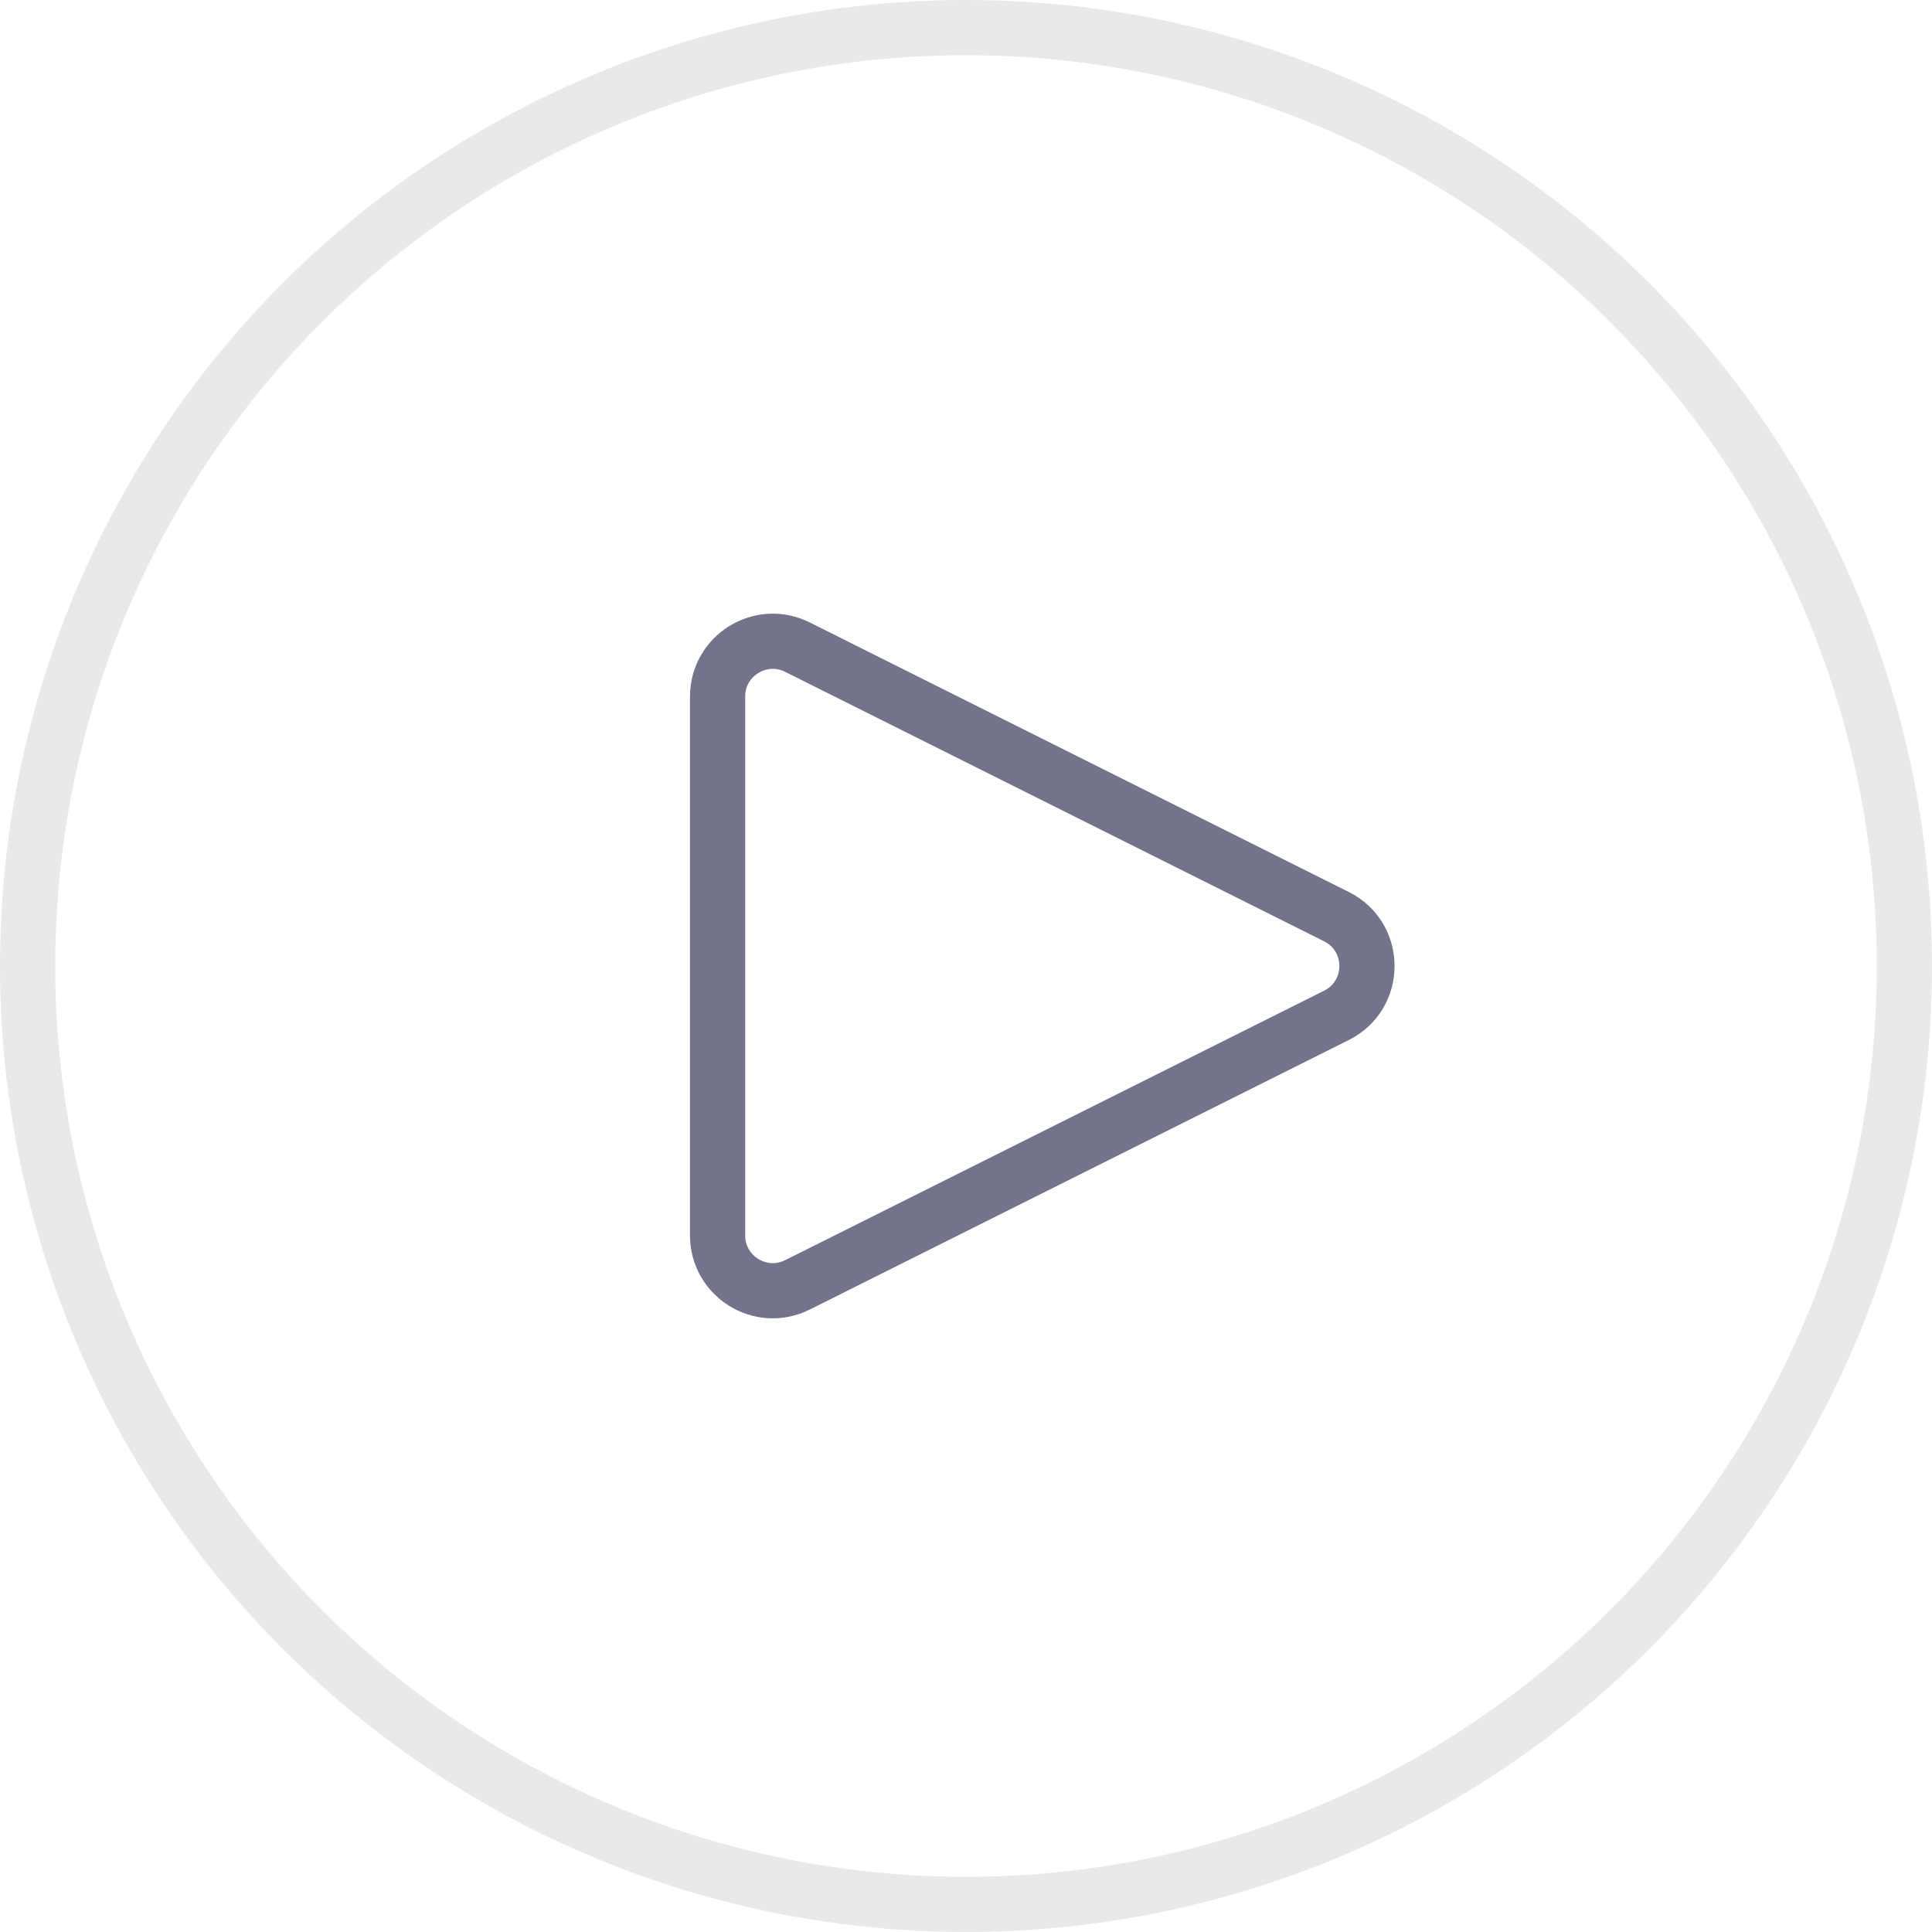
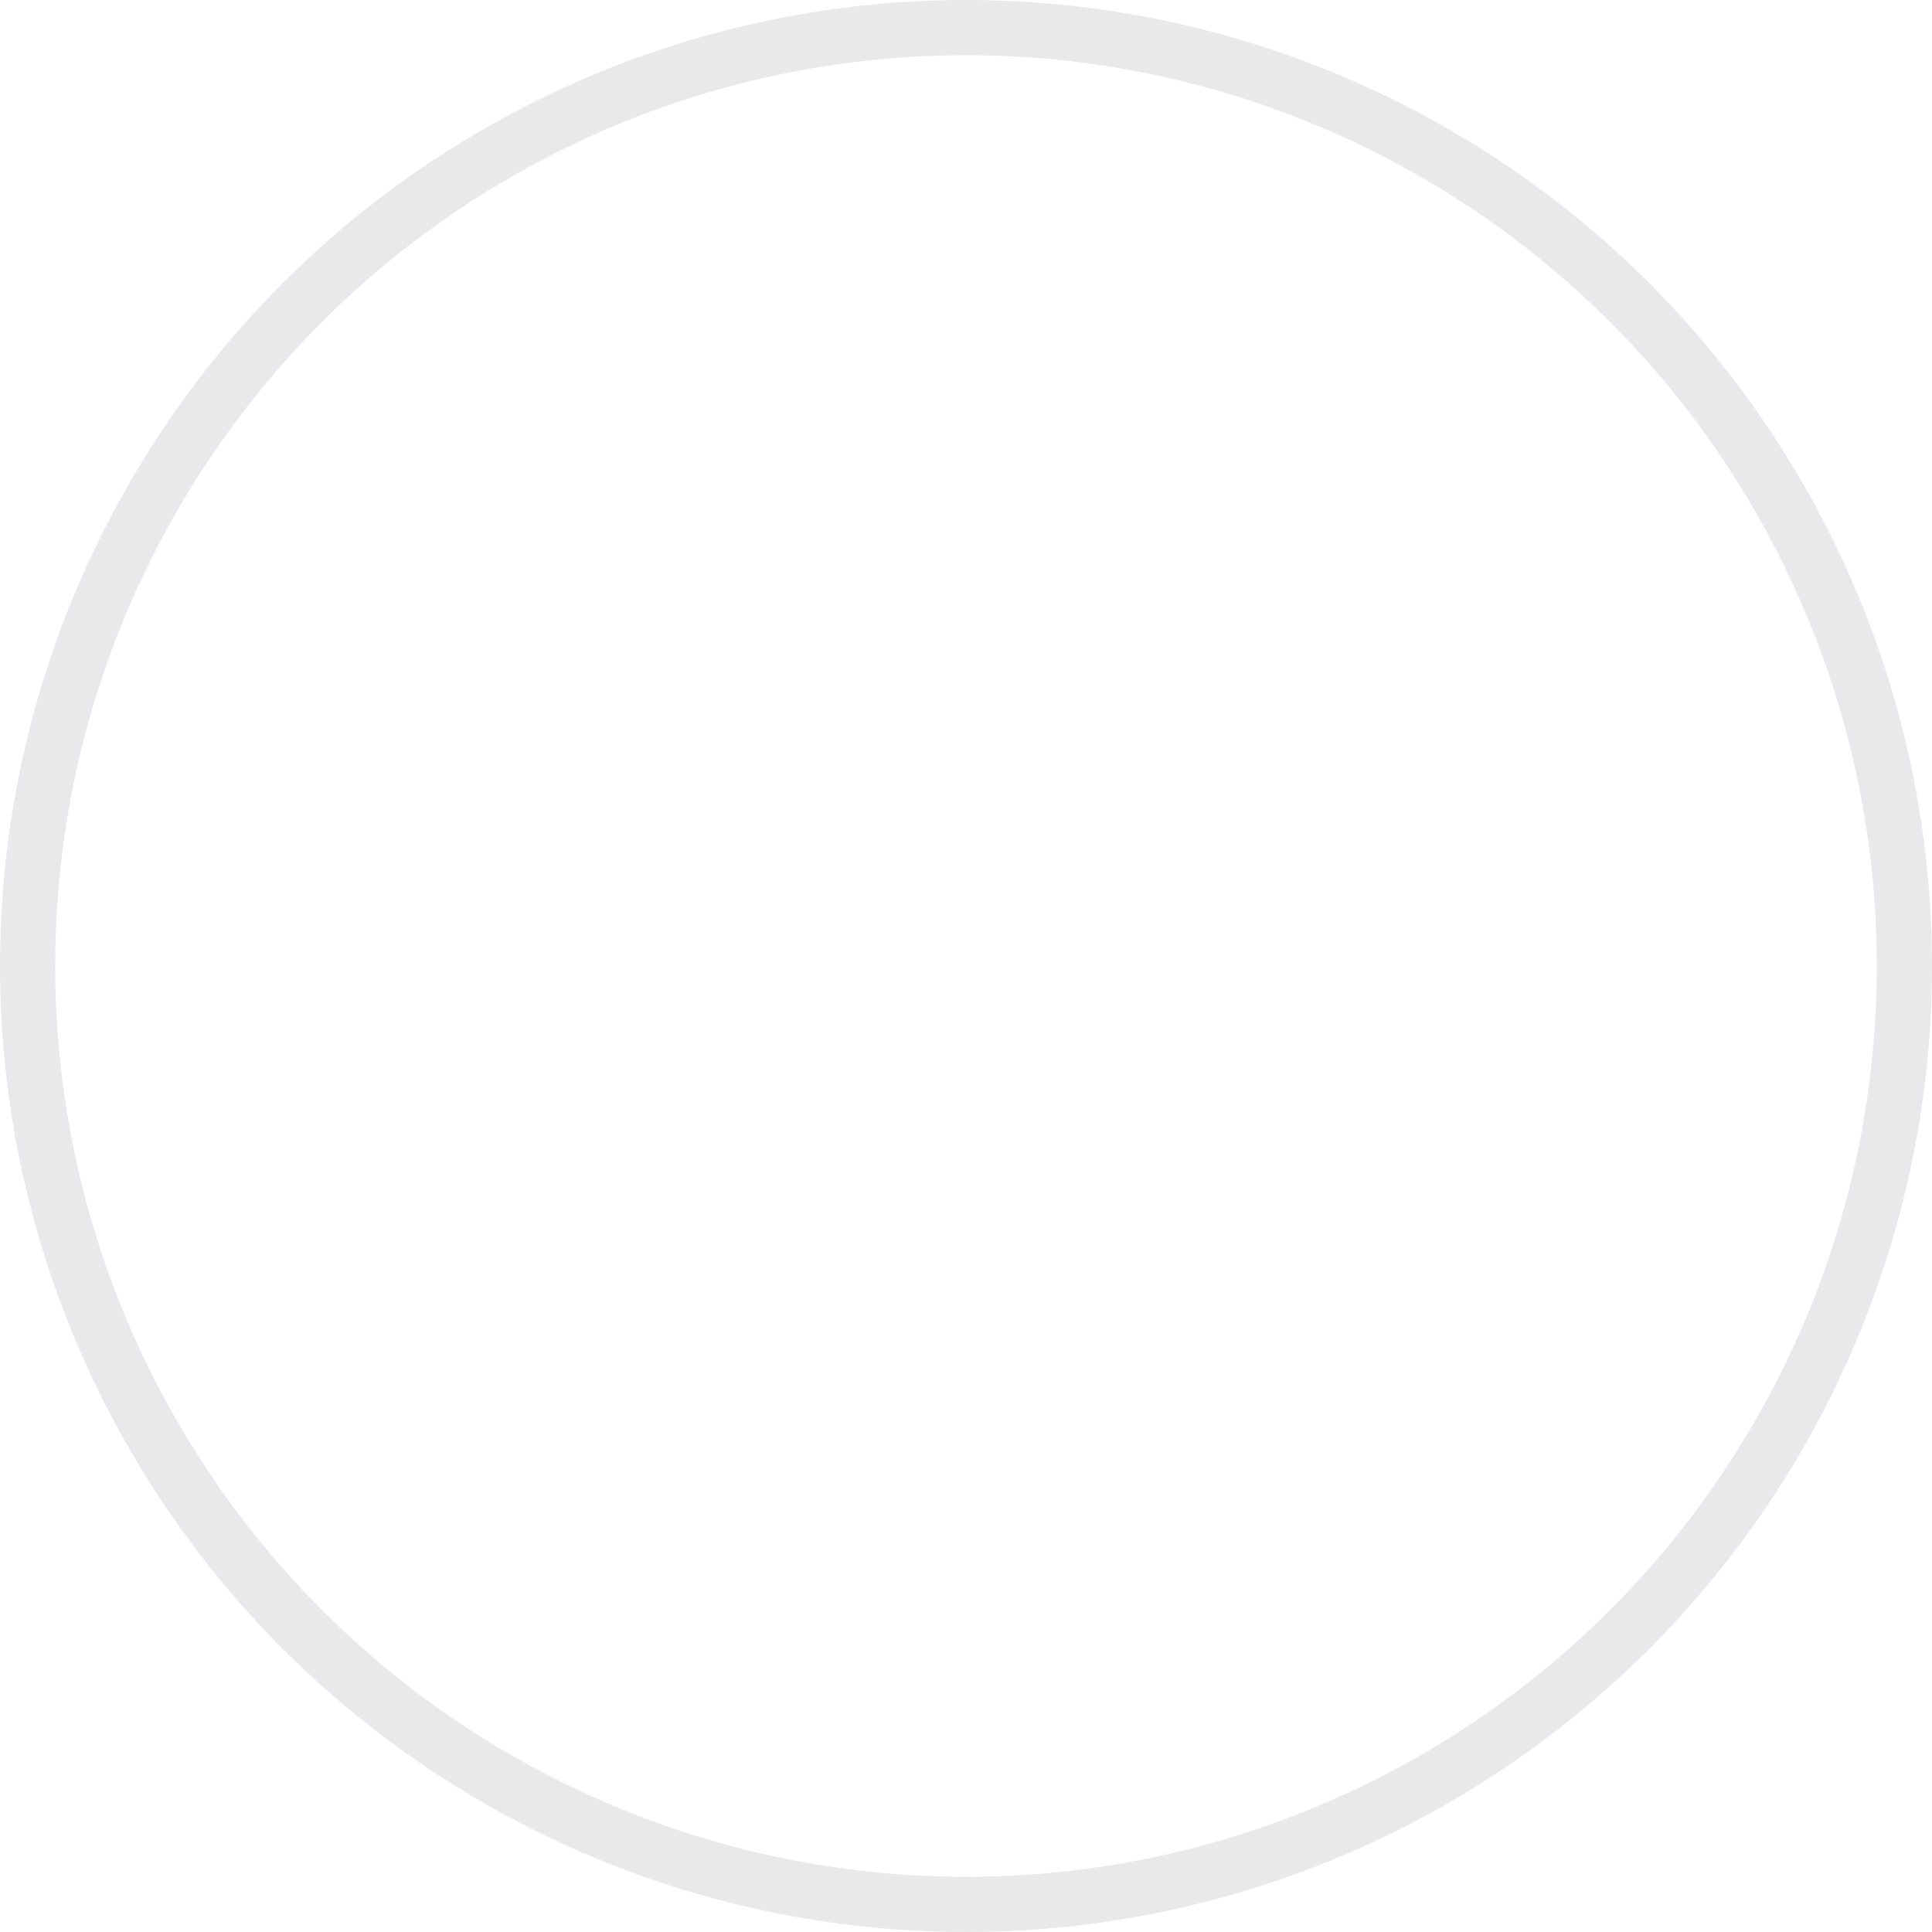
<svg xmlns="http://www.w3.org/2000/svg" width="35" height="35" viewBox="0 0 35 35" fill="none">
  <circle cx="17.5" cy="17.5" r="17" stroke="#CCCDD2" stroke-opacity="0.44" />
-   <path d="M24.211 16.606L14.447 11.724C13.782 11.391 13 11.875 13 12.618V22.382C13 23.125 13.782 23.609 14.447 23.276L24.211 18.394C24.948 18.026 24.948 16.974 24.211 16.606Z" stroke="#73748C" stroke-linecap="round" stroke-linejoin="round" />
</svg>